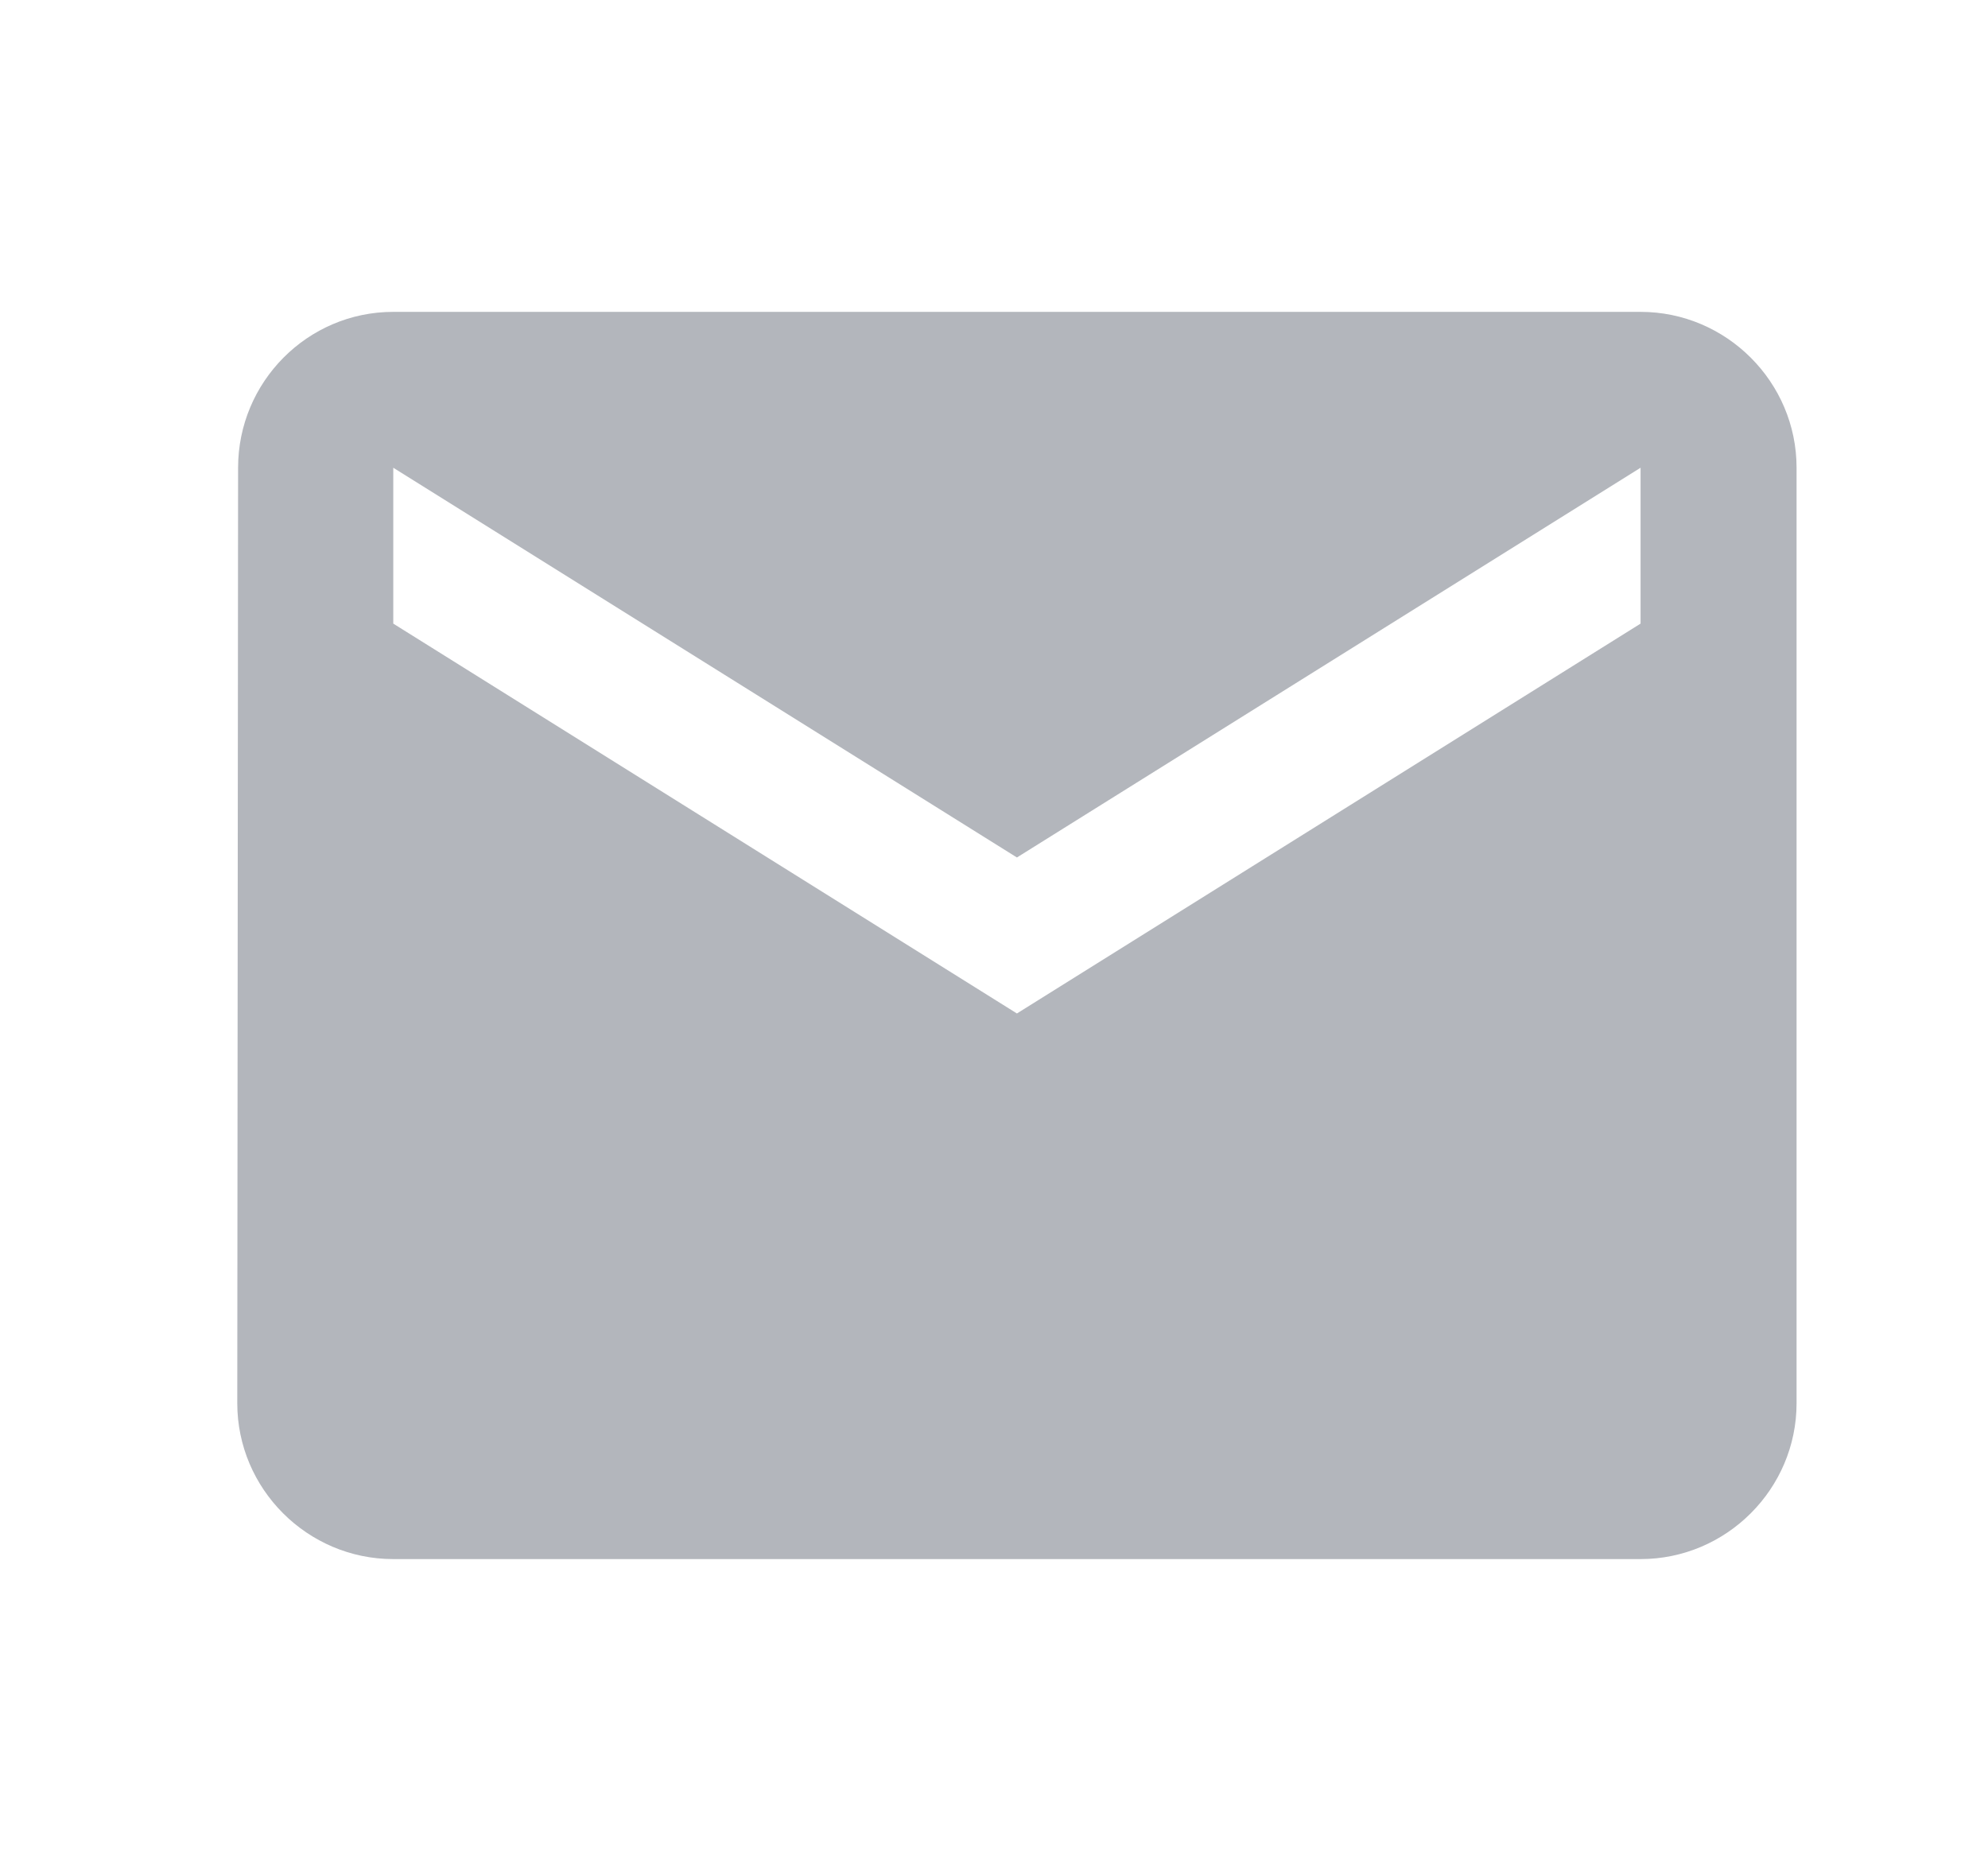
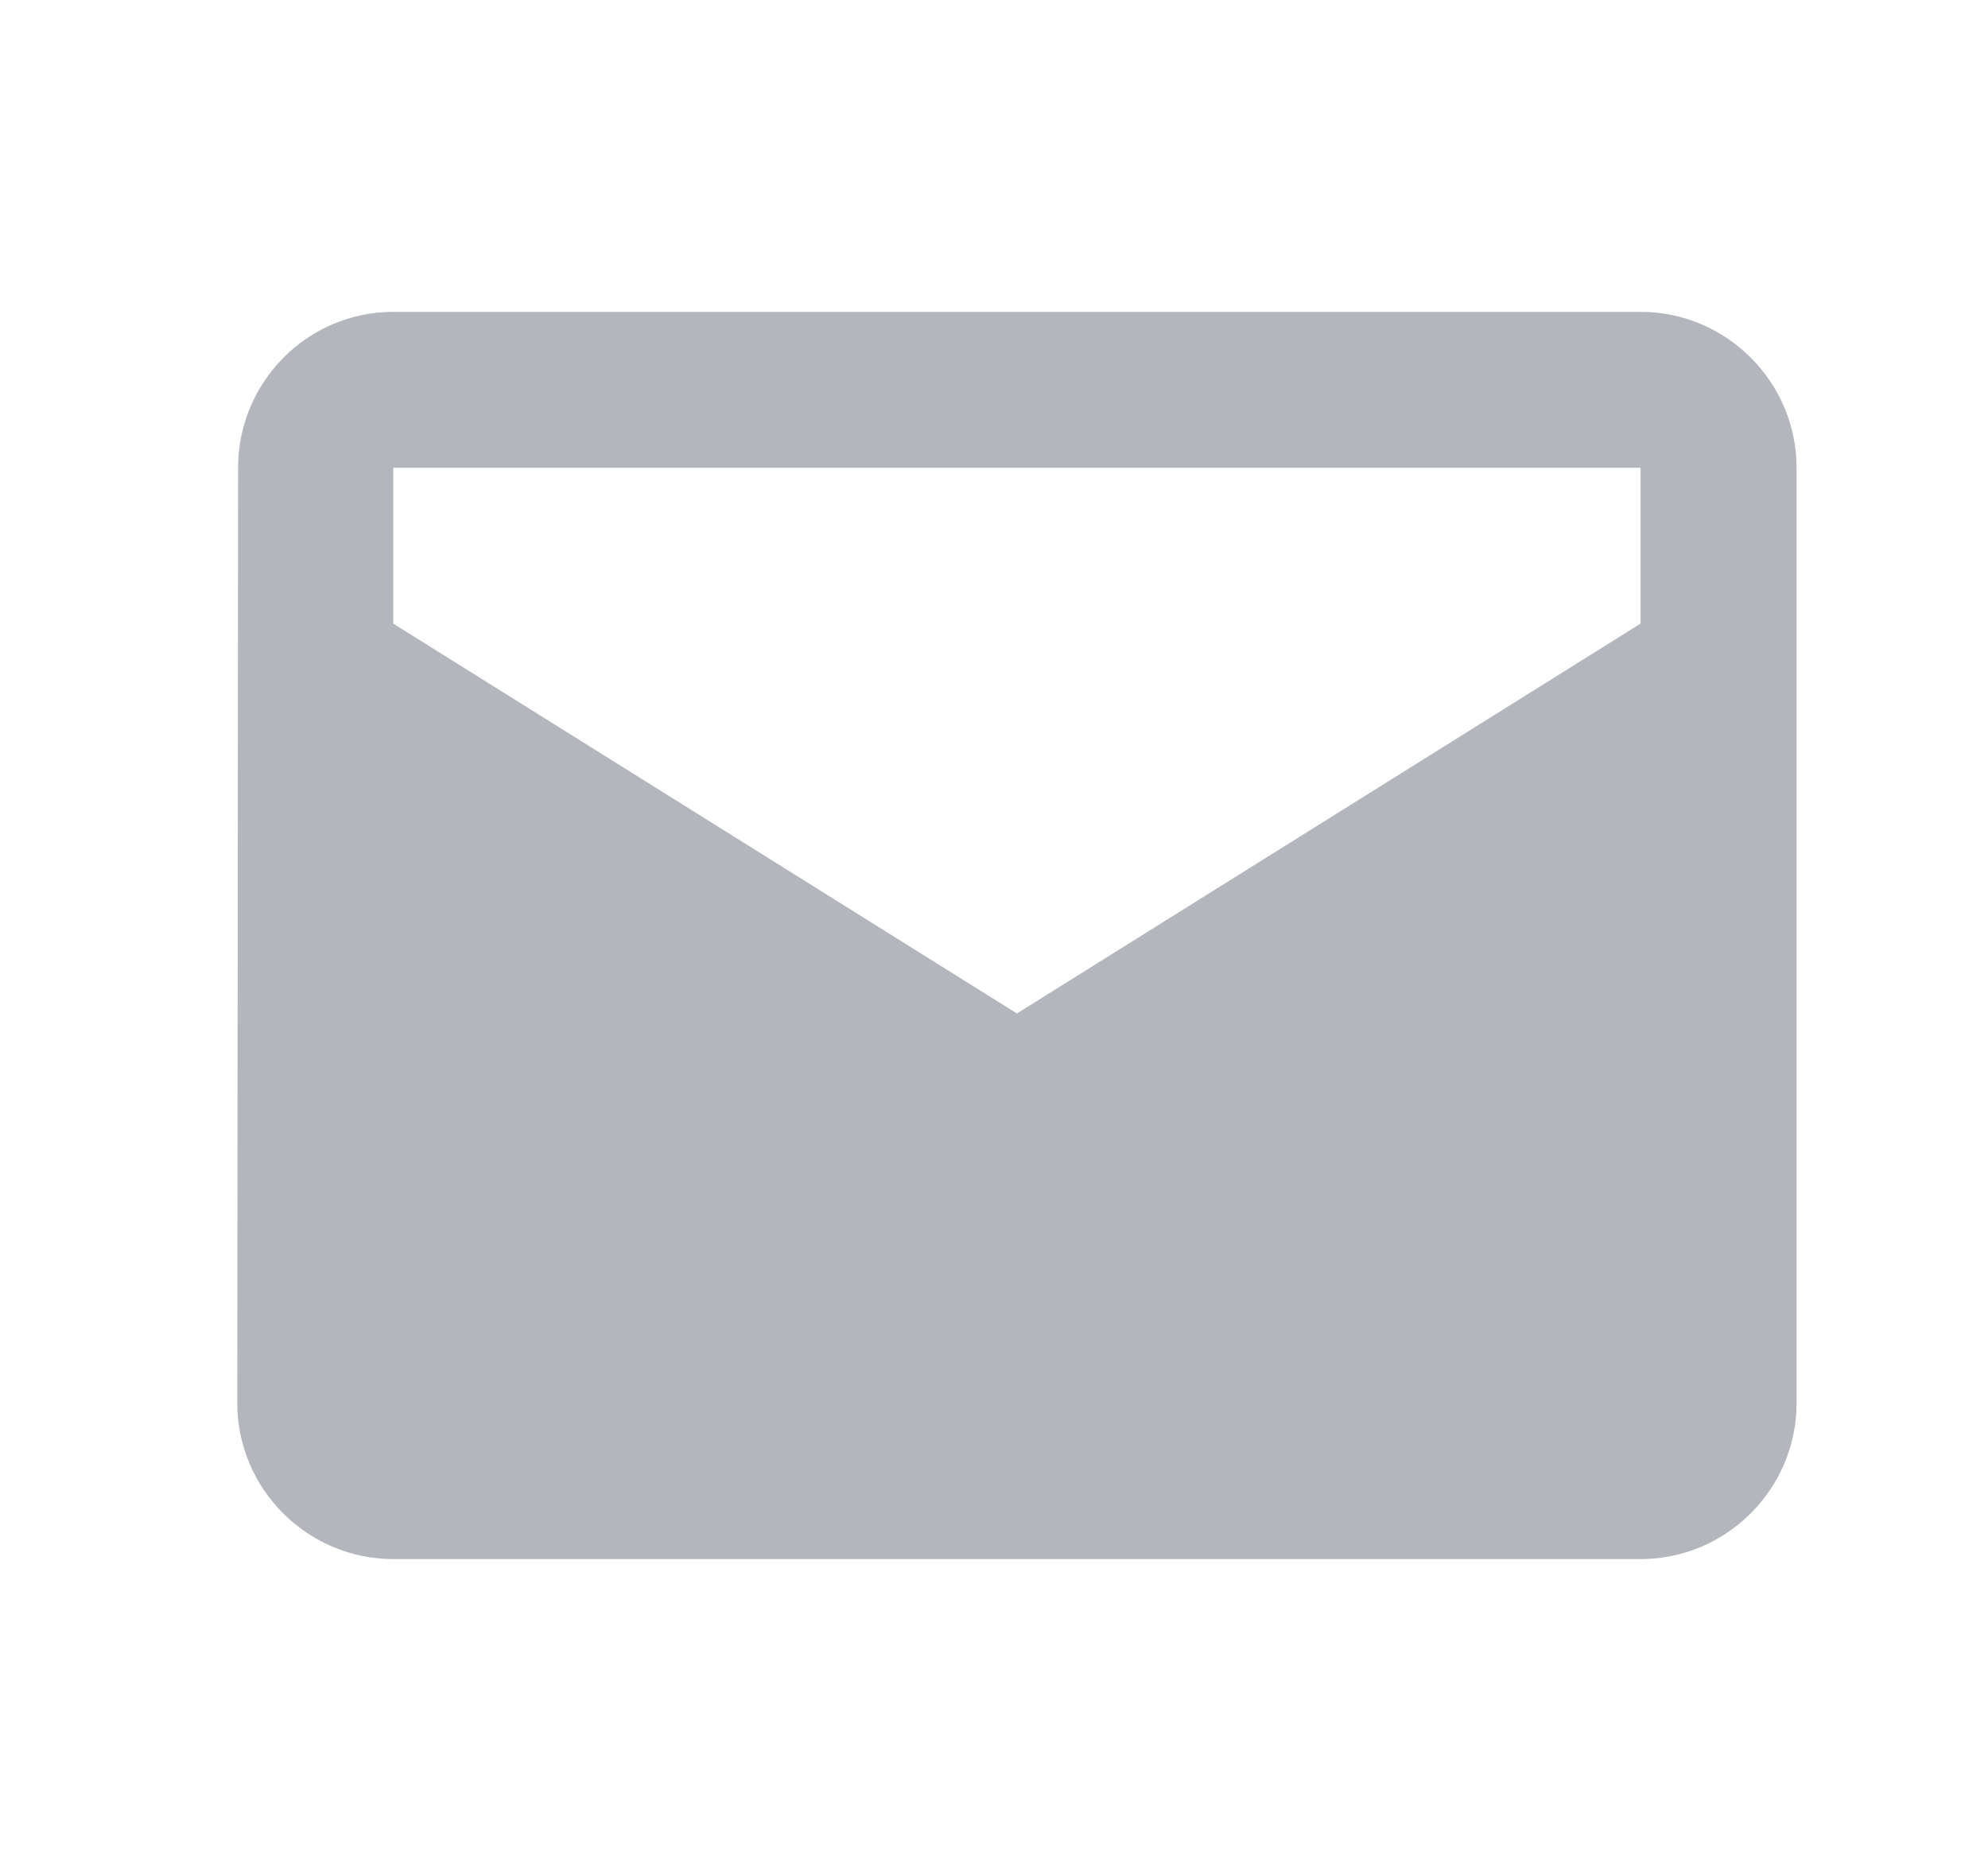
<svg xmlns="http://www.w3.org/2000/svg" width="17" height="16" viewBox="0 0 17 16" fill="none">
-   <path d="M14.029 2.667H3.363C2.629 2.667 2.036 3.267 2.036 4L2.029 12C2.029 12.733 2.629 13.333 3.363 13.333H14.029C14.763 13.333 15.363 12.733 15.363 12V4C15.363 3.267 14.763 2.667 14.029 2.667ZM14.029 5.333L8.696 8.667L3.363 5.333V4L8.696 7.333L14.029 4V5.333Z" fill="#B3B6BC" />
+   <path d="M14.029 2.667H3.363C2.629 2.667 2.036 3.267 2.036 4L2.029 12C2.029 12.733 2.629 13.333 3.363 13.333H14.029C14.763 13.333 15.363 12.733 15.363 12V4C15.363 3.267 14.763 2.667 14.029 2.667ZM14.029 5.333L8.696 8.667L3.363 5.333V4L14.029 4V5.333Z" fill="#B3B6BC" />
</svg>